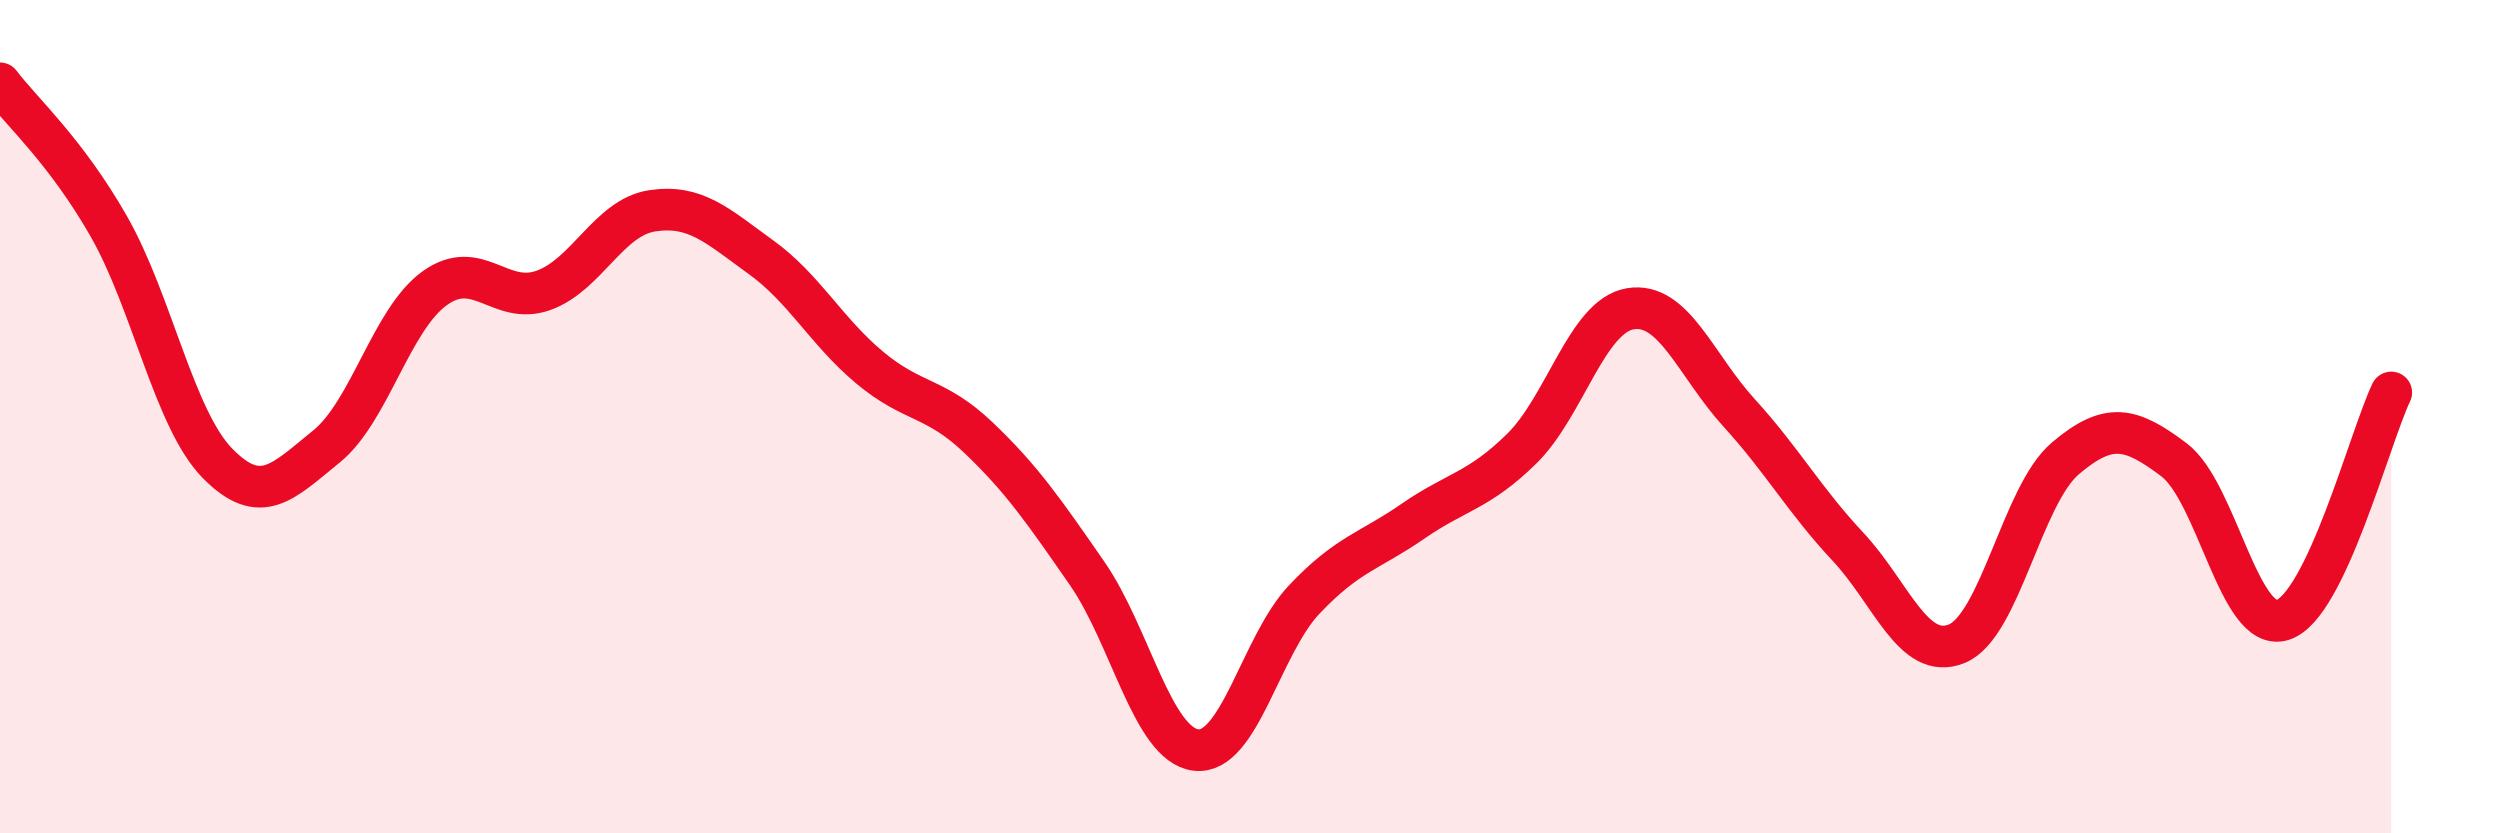
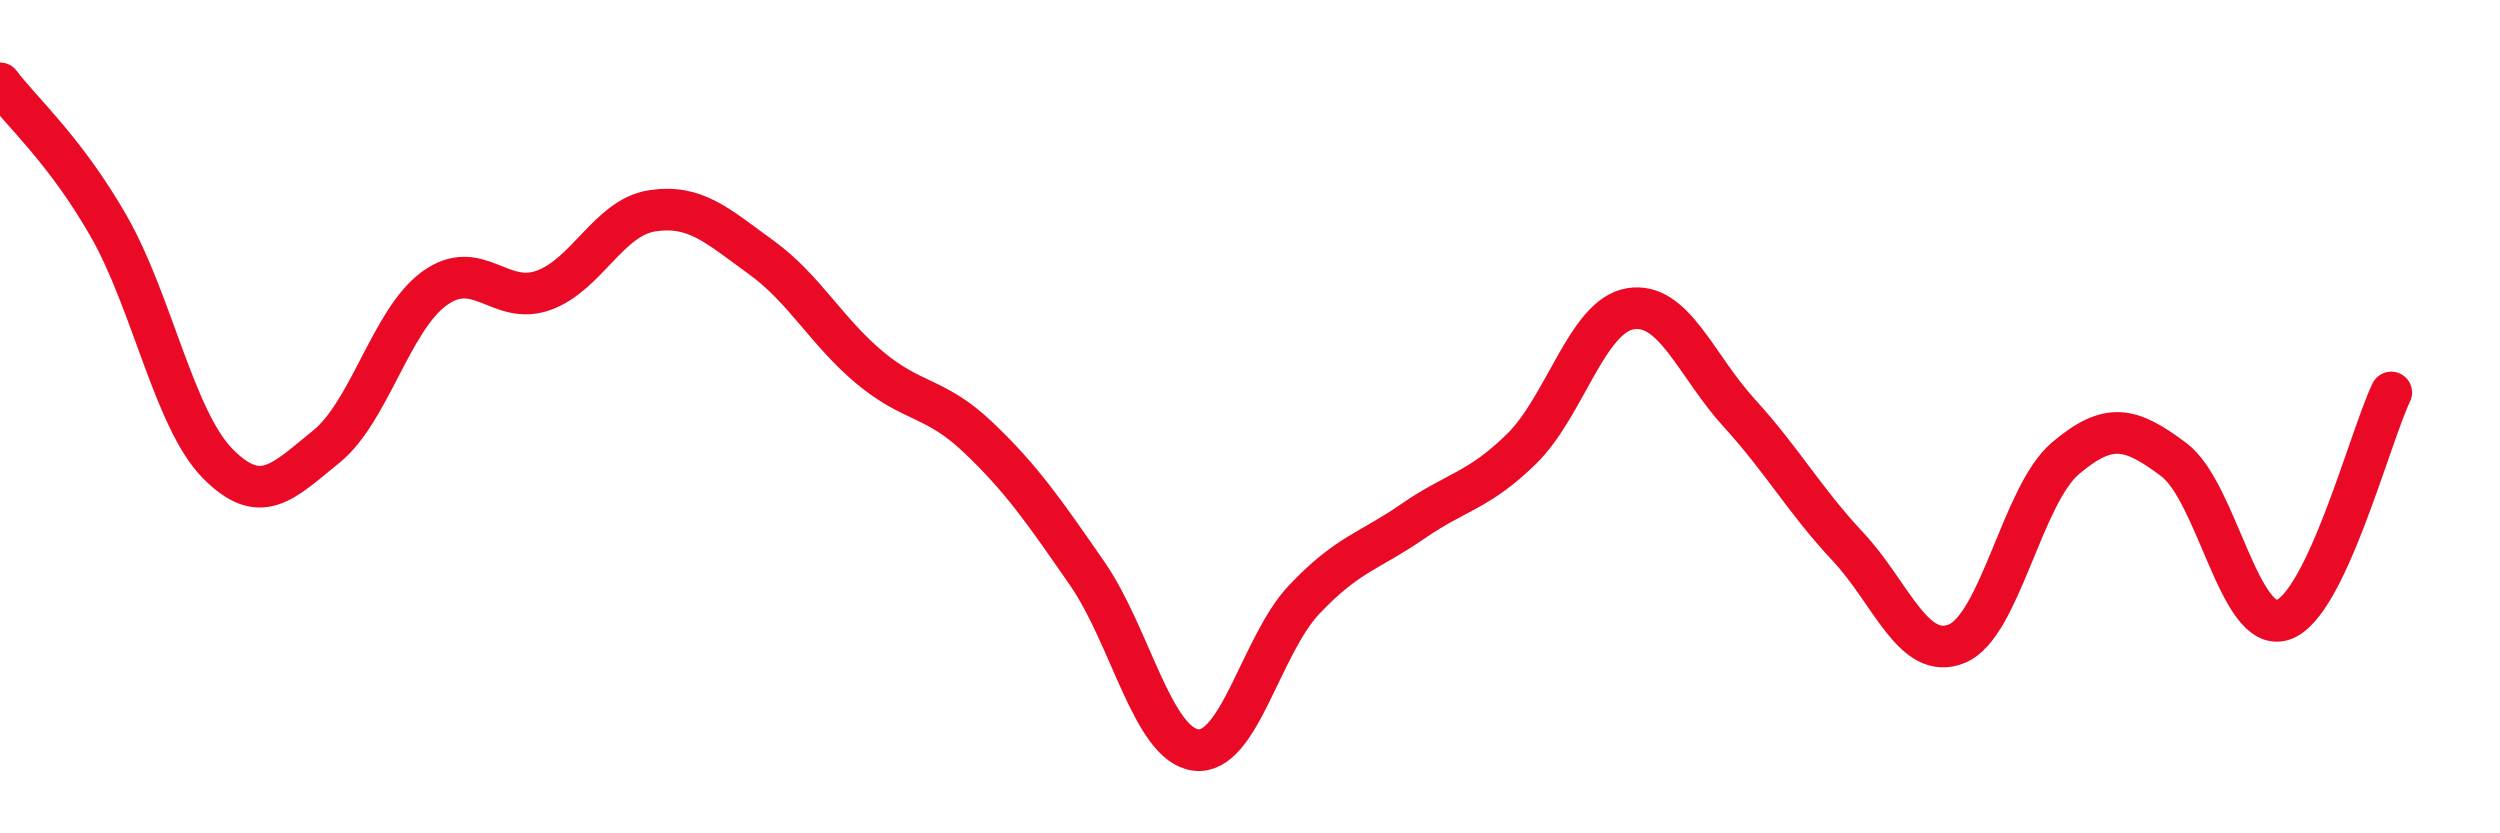
<svg xmlns="http://www.w3.org/2000/svg" width="60" height="20" viewBox="0 0 60 20">
-   <path d="M 0,2 C 0.52,2.69 1.57,3.61 2.61,5.43 C 3.65,7.25 4.18,10.06 5.22,11.12 C 6.26,12.18 6.79,11.56 7.83,10.72 C 8.87,9.88 9.39,7.67 10.43,6.92 C 11.47,6.17 12,7.34 13.04,6.97 C 14.08,6.6 14.61,5.22 15.65,5.06 C 16.69,4.9 17.22,5.42 18.26,6.17 C 19.3,6.92 19.83,7.95 20.87,8.82 C 21.91,9.69 22.44,9.51 23.48,10.5 C 24.52,11.49 25.05,12.26 26.09,13.76 C 27.13,15.26 27.66,17.87 28.7,18 C 29.74,18.13 30.26,15.49 31.3,14.39 C 32.34,13.29 32.87,13.23 33.91,12.51 C 34.95,11.79 35.48,11.79 36.52,10.77 C 37.56,9.75 38.09,7.58 39.13,7.41 C 40.17,7.24 40.7,8.77 41.74,9.91 C 42.78,11.05 43.31,12.01 44.35,13.12 C 45.39,14.23 45.92,15.87 46.96,15.45 C 48,15.03 48.53,11.88 49.57,11 C 50.61,10.12 51.13,10.25 52.17,11.03 C 53.21,11.81 53.74,15.2 54.78,14.88 C 55.82,14.56 56.87,10.51 57.39,9.42L57.39 20L0 20Z" fill="#EB0A25" opacity="0.1" stroke-linecap="round" stroke-linejoin="round" />
  <path d="M 0,2 C 0.52,2.69 1.57,3.61 2.61,5.43 C 3.65,7.25 4.18,10.06 5.22,11.12 C 6.26,12.18 6.79,11.56 7.83,10.72 C 8.87,9.88 9.39,7.67 10.43,6.92 C 11.47,6.17 12,7.34 13.04,6.97 C 14.08,6.6 14.61,5.22 15.65,5.06 C 16.69,4.9 17.22,5.42 18.26,6.17 C 19.3,6.92 19.83,7.95 20.87,8.82 C 21.91,9.69 22.44,9.51 23.48,10.5 C 24.52,11.49 25.05,12.26 26.09,13.76 C 27.13,15.26 27.66,17.87 28.7,18 C 29.74,18.13 30.26,15.49 31.3,14.39 C 32.34,13.29 32.87,13.23 33.91,12.51 C 34.95,11.79 35.48,11.79 36.52,10.77 C 37.56,9.75 38.09,7.58 39.13,7.41 C 40.17,7.24 40.7,8.77 41.74,9.91 C 42.78,11.05 43.31,12.01 44.35,13.12 C 45.39,14.23 45.92,15.87 46.96,15.45 C 48,15.03 48.53,11.88 49.57,11 C 50.61,10.12 51.13,10.25 52.17,11.03 C 53.21,11.81 53.74,15.2 54.78,14.88 C 55.82,14.56 56.87,10.51 57.39,9.42" stroke="#EB0A25" stroke-width="1" fill="none" stroke-linecap="round" stroke-linejoin="round" />
</svg>